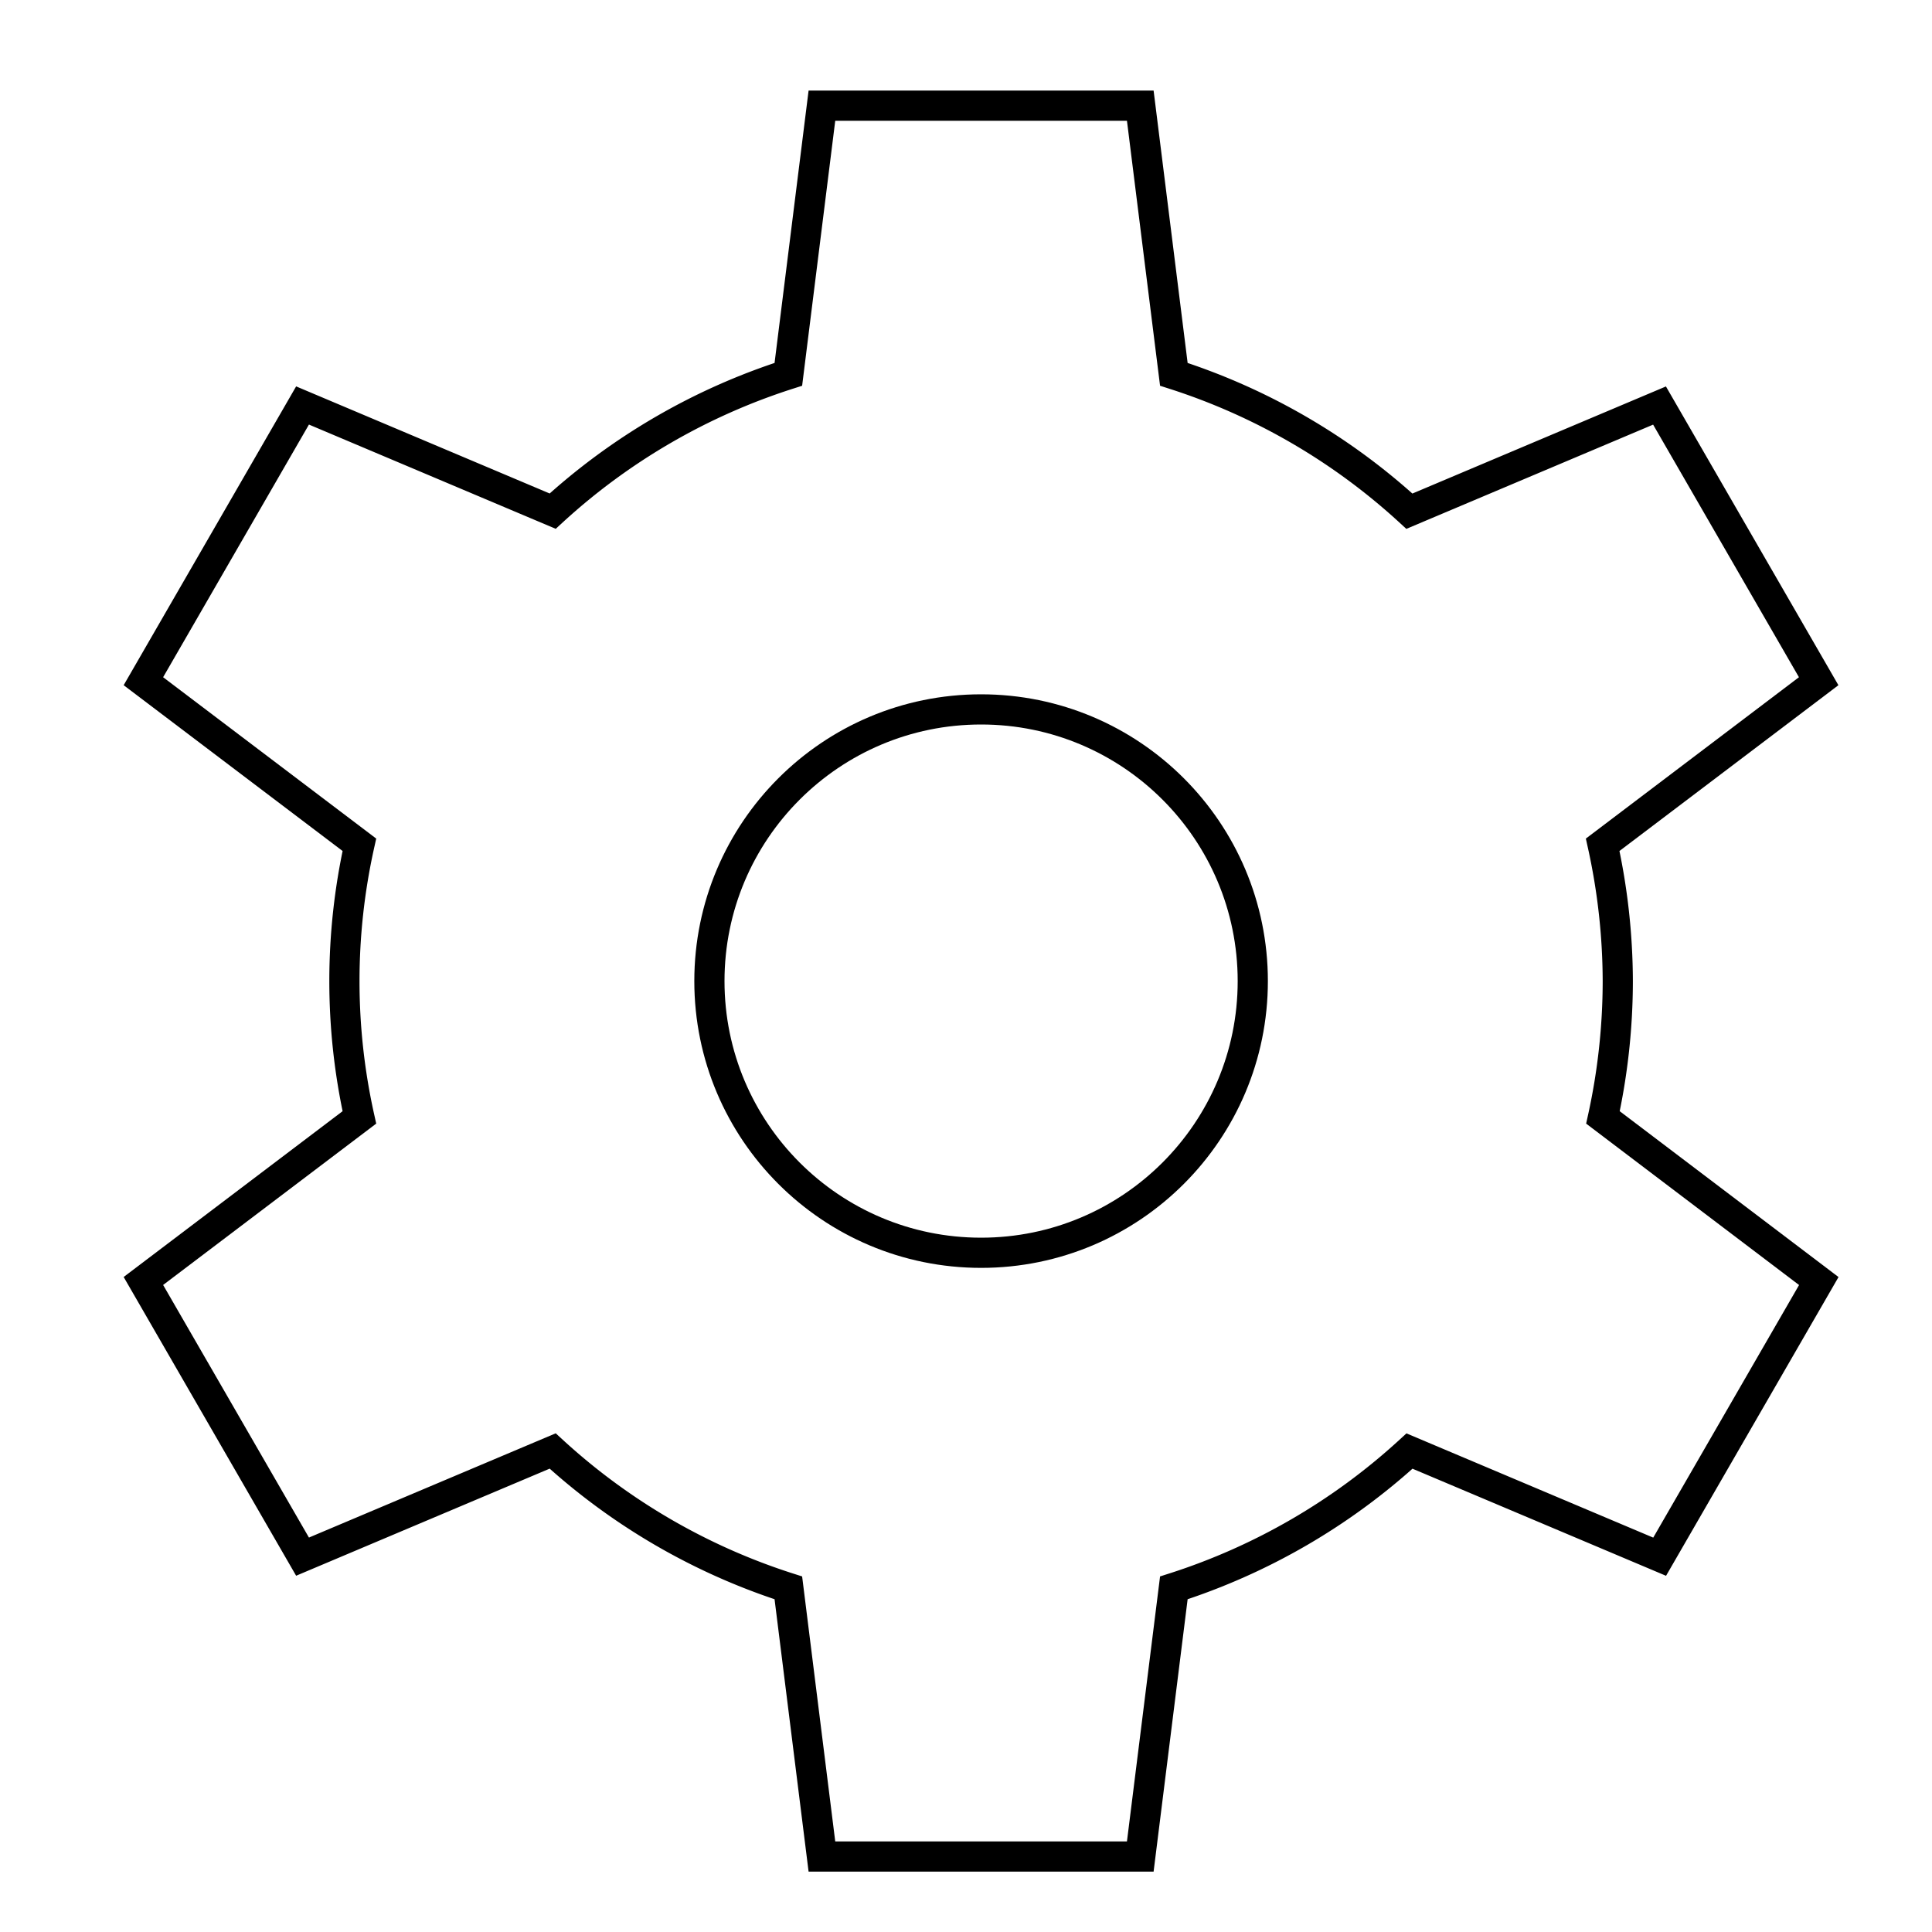
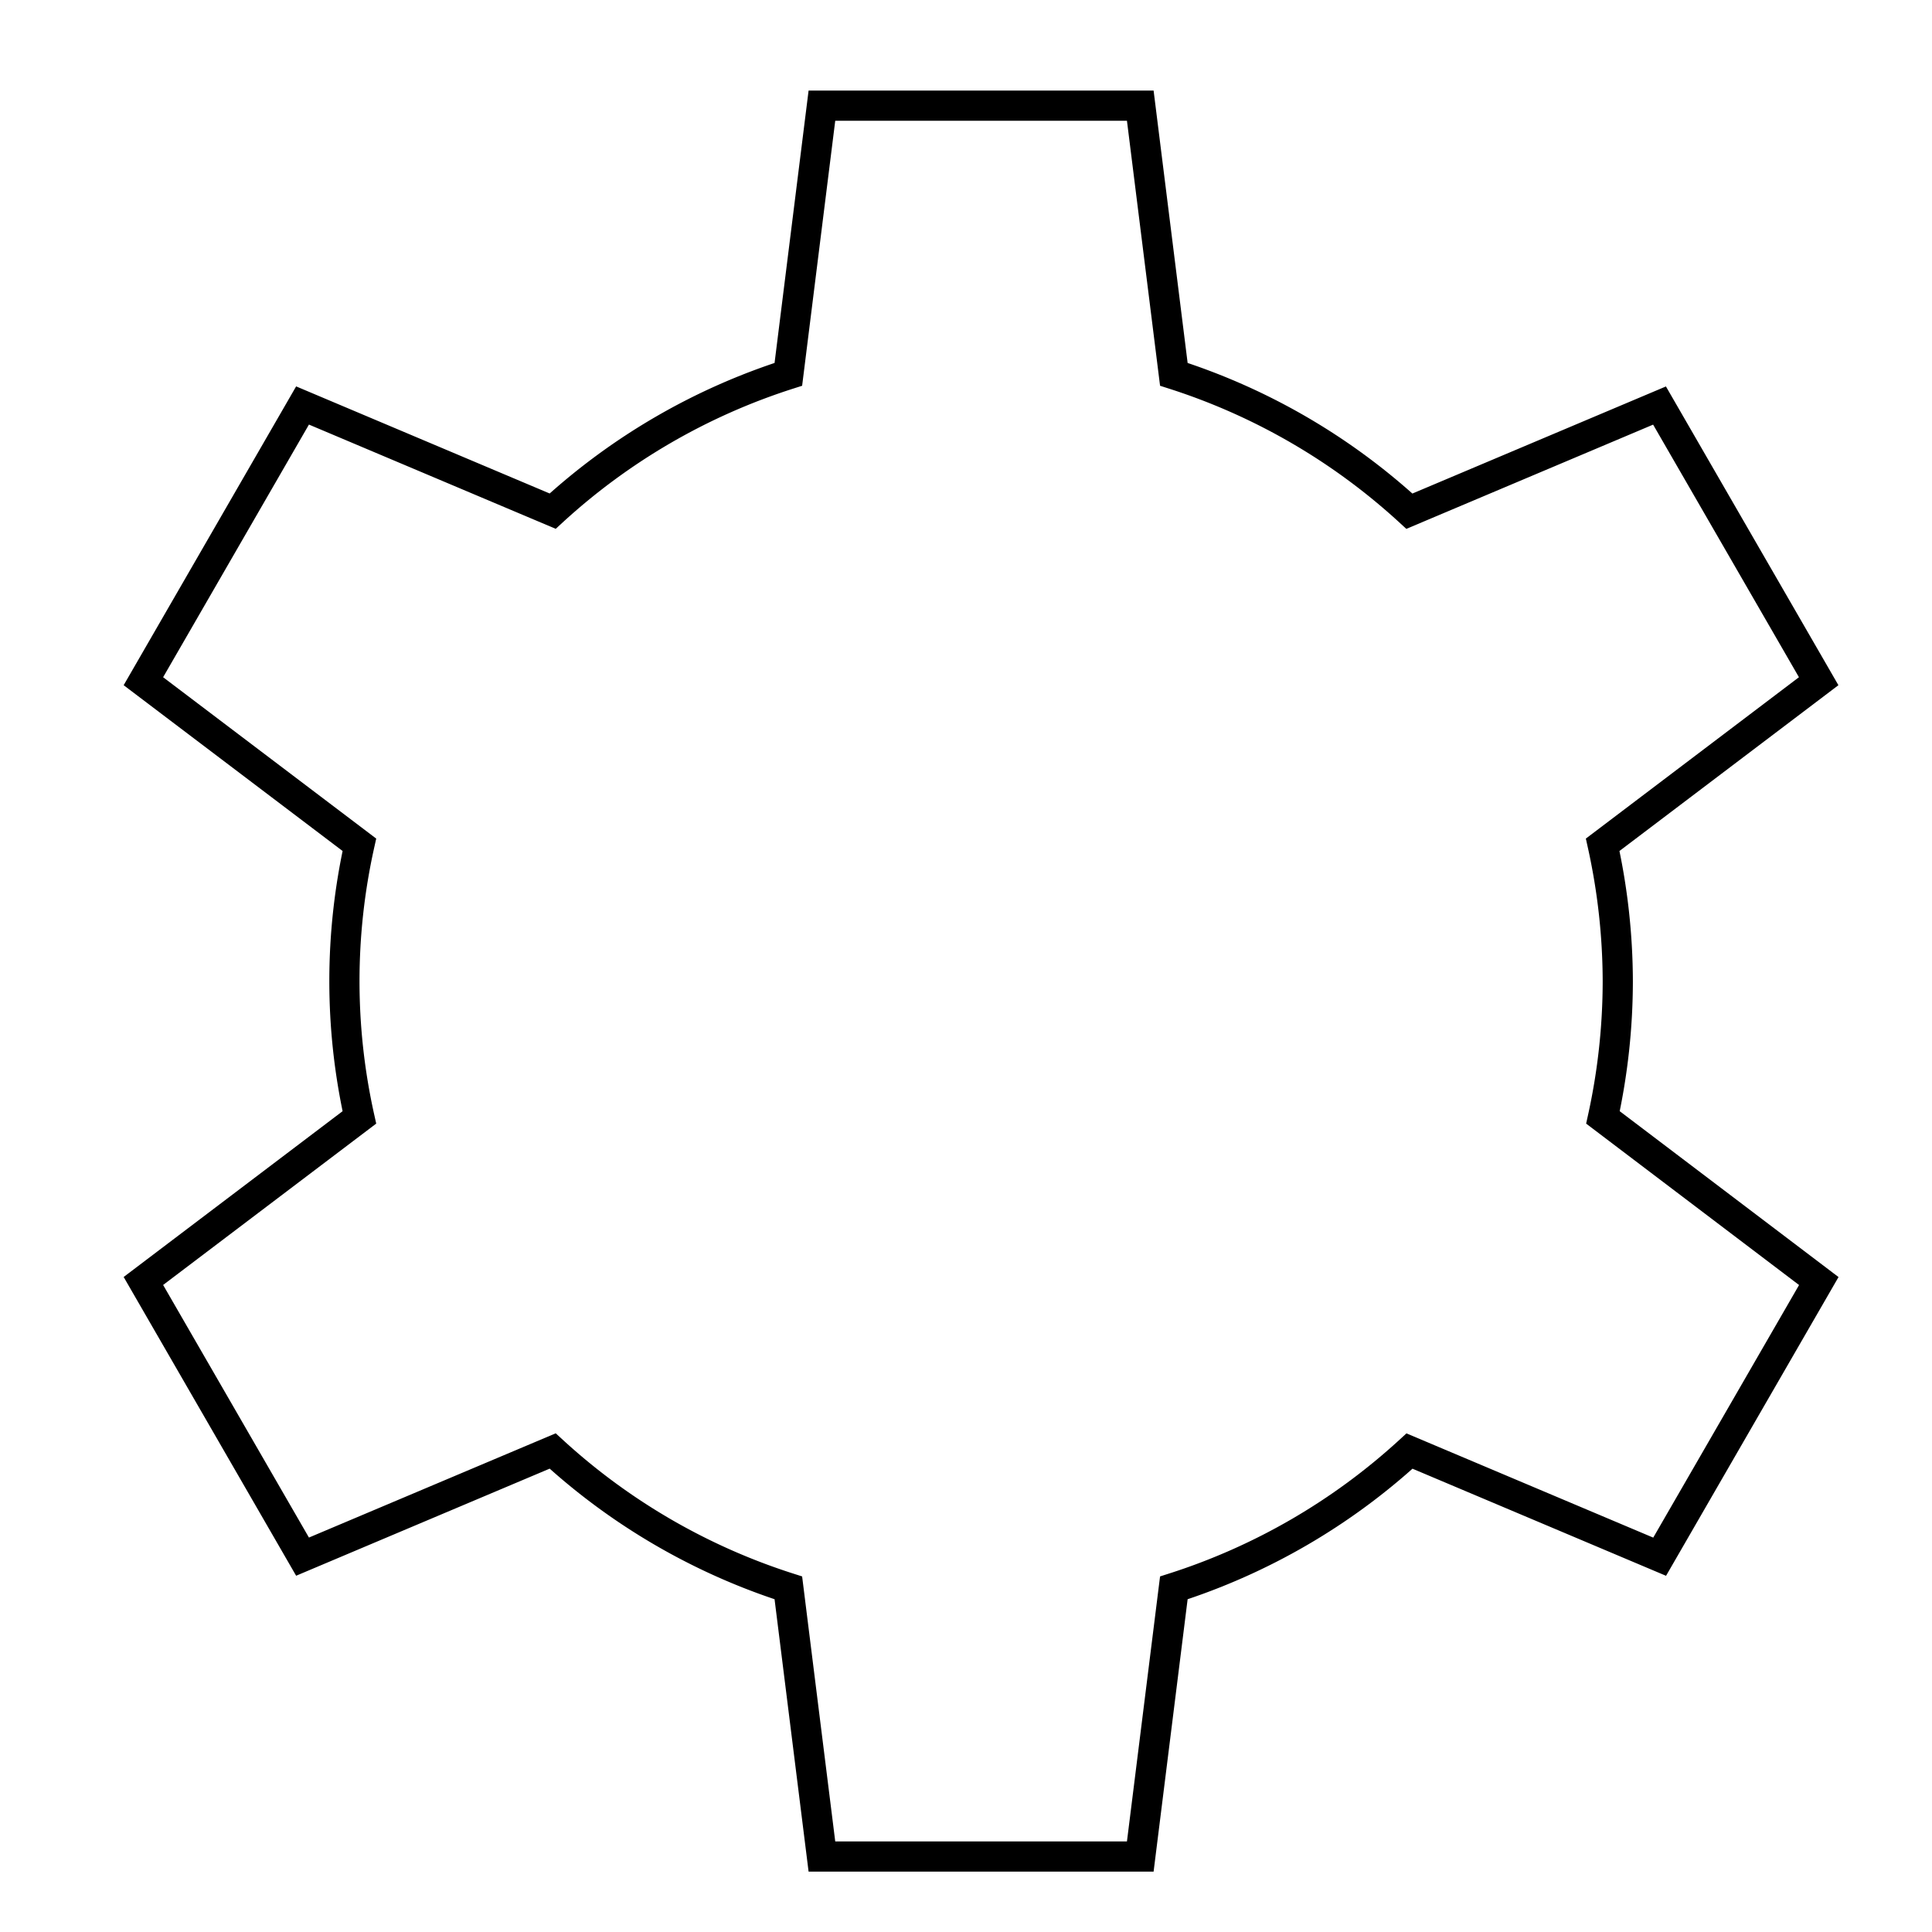
<svg xmlns="http://www.w3.org/2000/svg" viewBox="0 0 64 64">
  <title>settings gear</title>
  <g class="nc-icon-wrapper" stroke-linecap="square" stroke-linejoin="miter" stroke-width="1" transform="translate(0.5 0.5)" stroke="currentColor">
-     <circle data-color="color-2" cx="32" cy="32" r="9" fill="none" stroke-miterlimit="10" />
    <path d="M53.091,32a21.166,21.166,0,0,0-.5-4.516l7.155-5.418-5.272-9.132-8.286,3.5A21.034,21.034,0,0,0,38.385,11.9L37.273,3H26.727l-1.112,8.9a21.034,21.034,0,0,0-7.807,4.532l-8.286-3.5L4.25,22.066l7.155,5.418a20.817,20.817,0,0,0,0,9.032L4.25,41.934l5.272,9.132,8.286-3.5A21.034,21.034,0,0,0,25.615,52.1L26.727,61H37.273l1.112-8.9a21.034,21.034,0,0,0,7.807-4.532l8.286,3.5,5.272-9.132L52.6,36.516A21.166,21.166,0,0,0,53.091,32Z" fill="none" stroke="currentColor" stroke-miterlimit="10" />
  </g>
</svg>